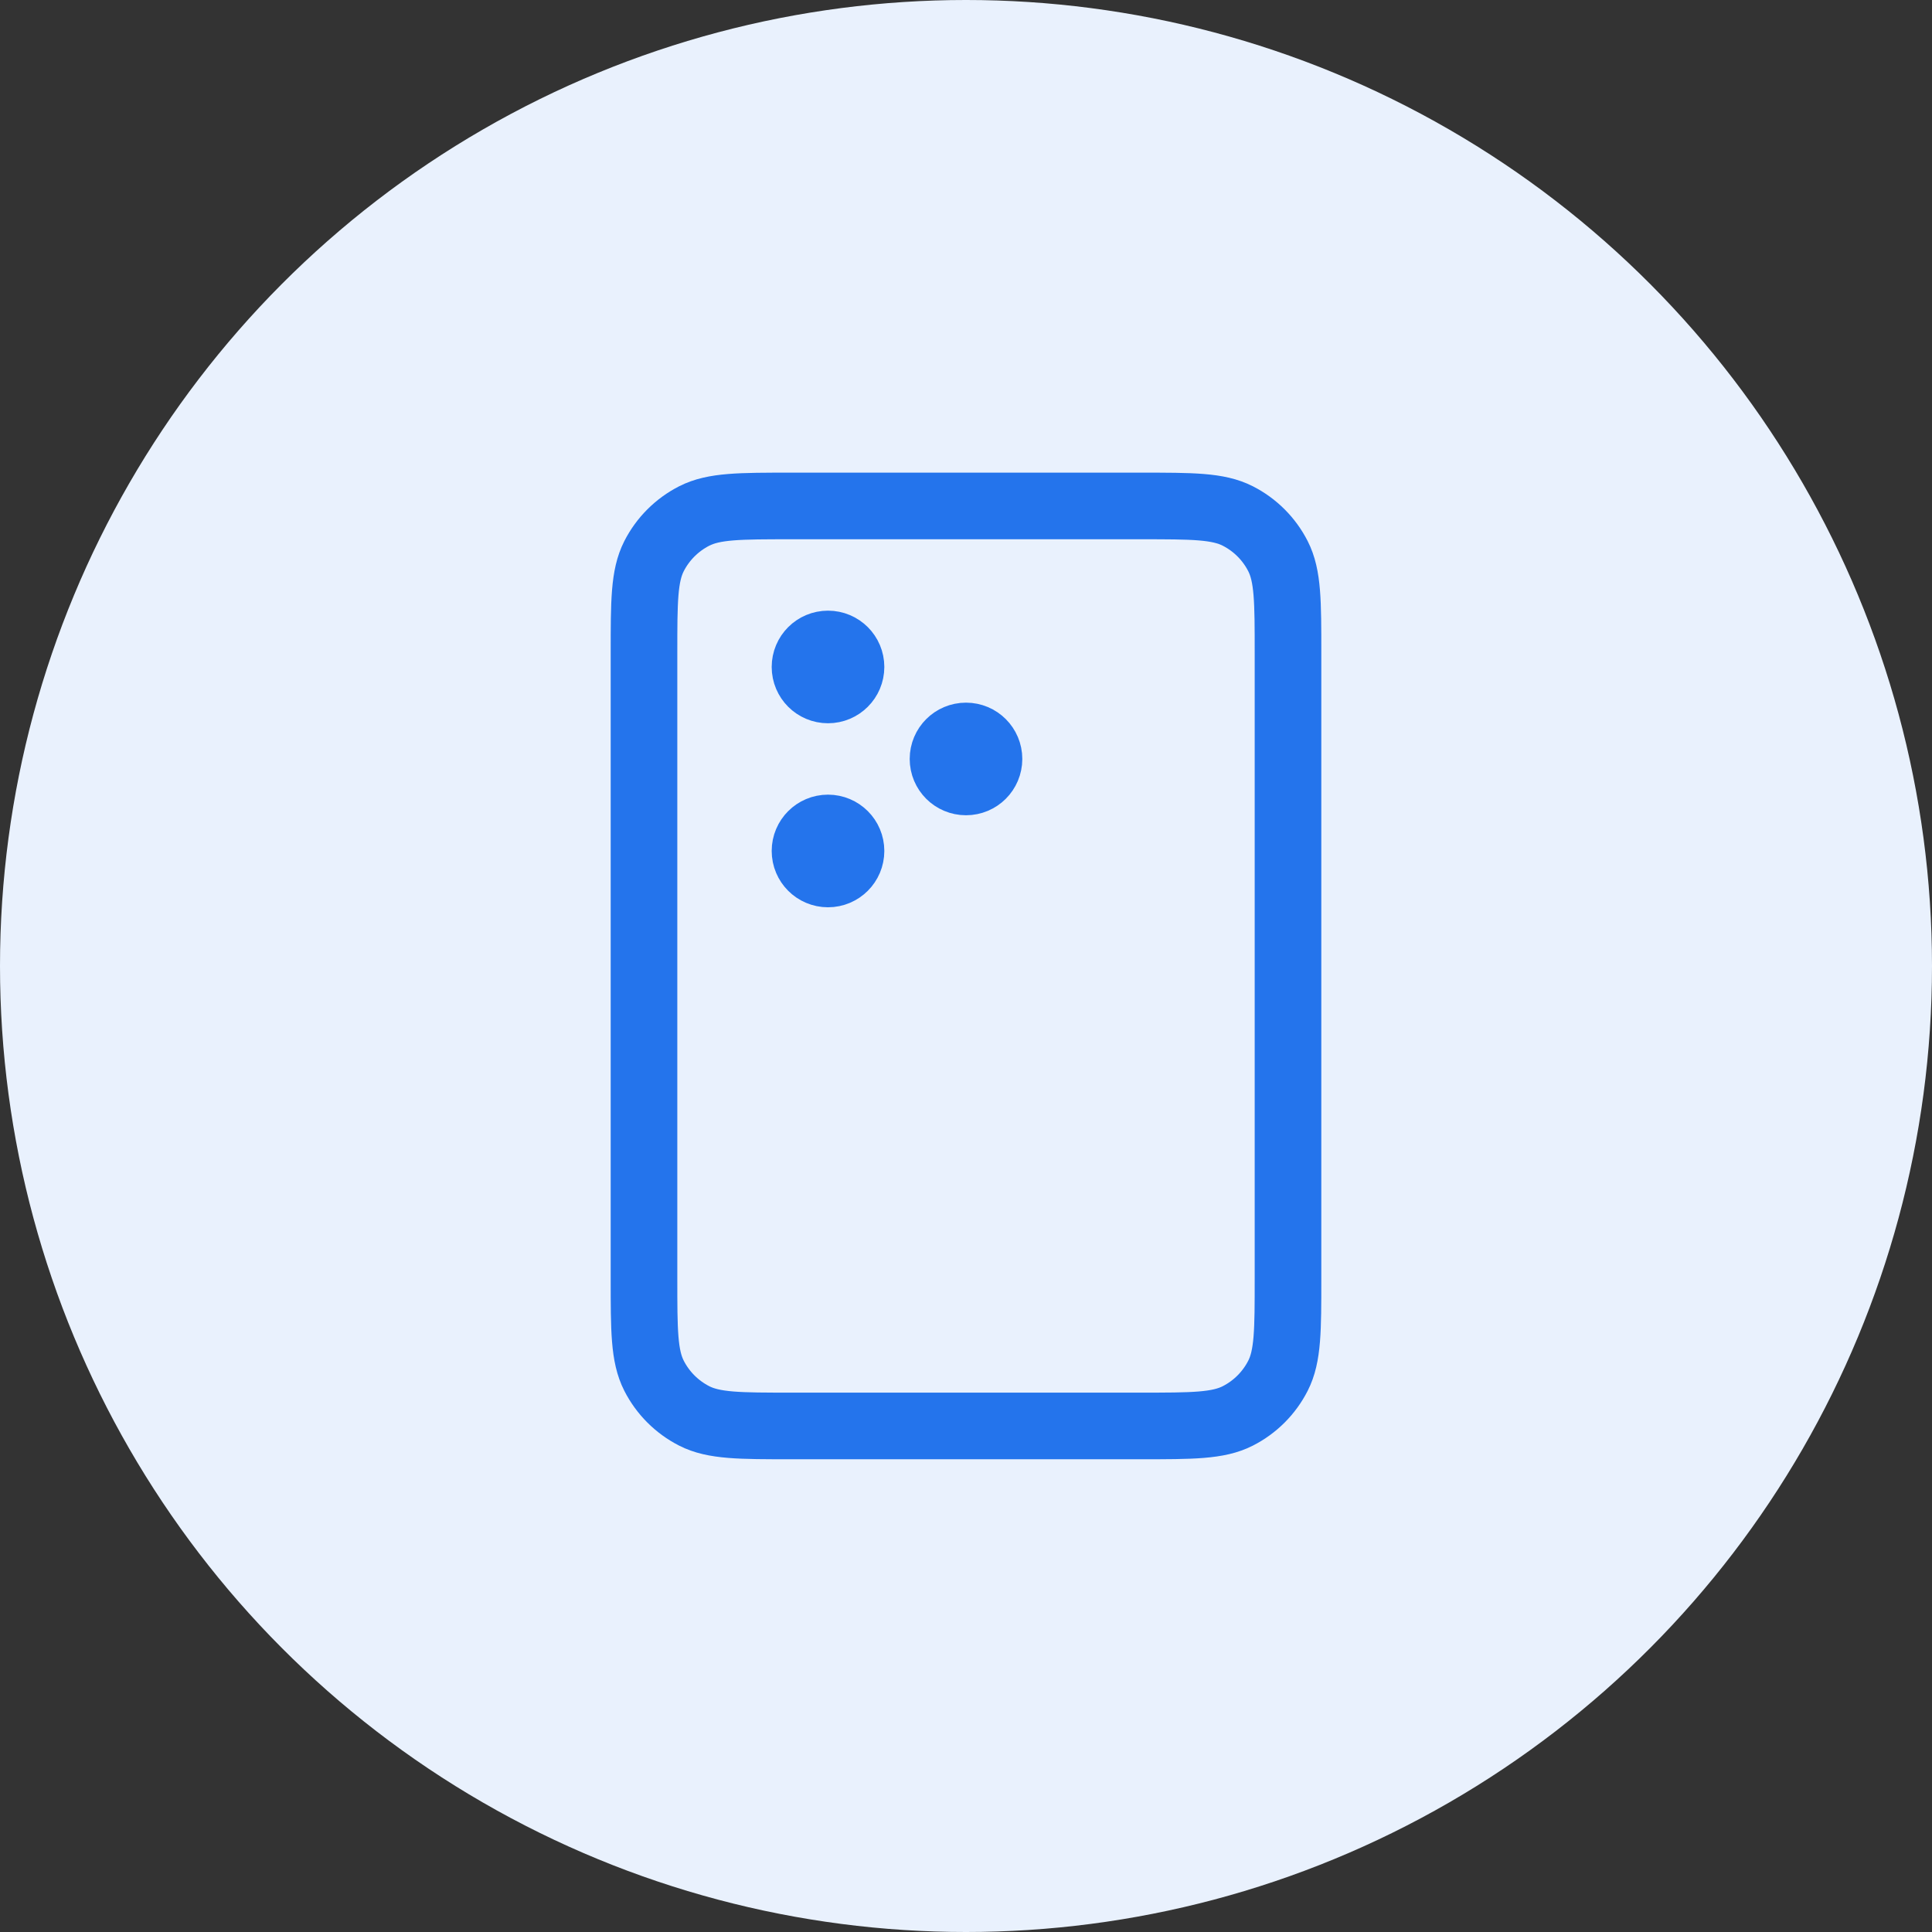
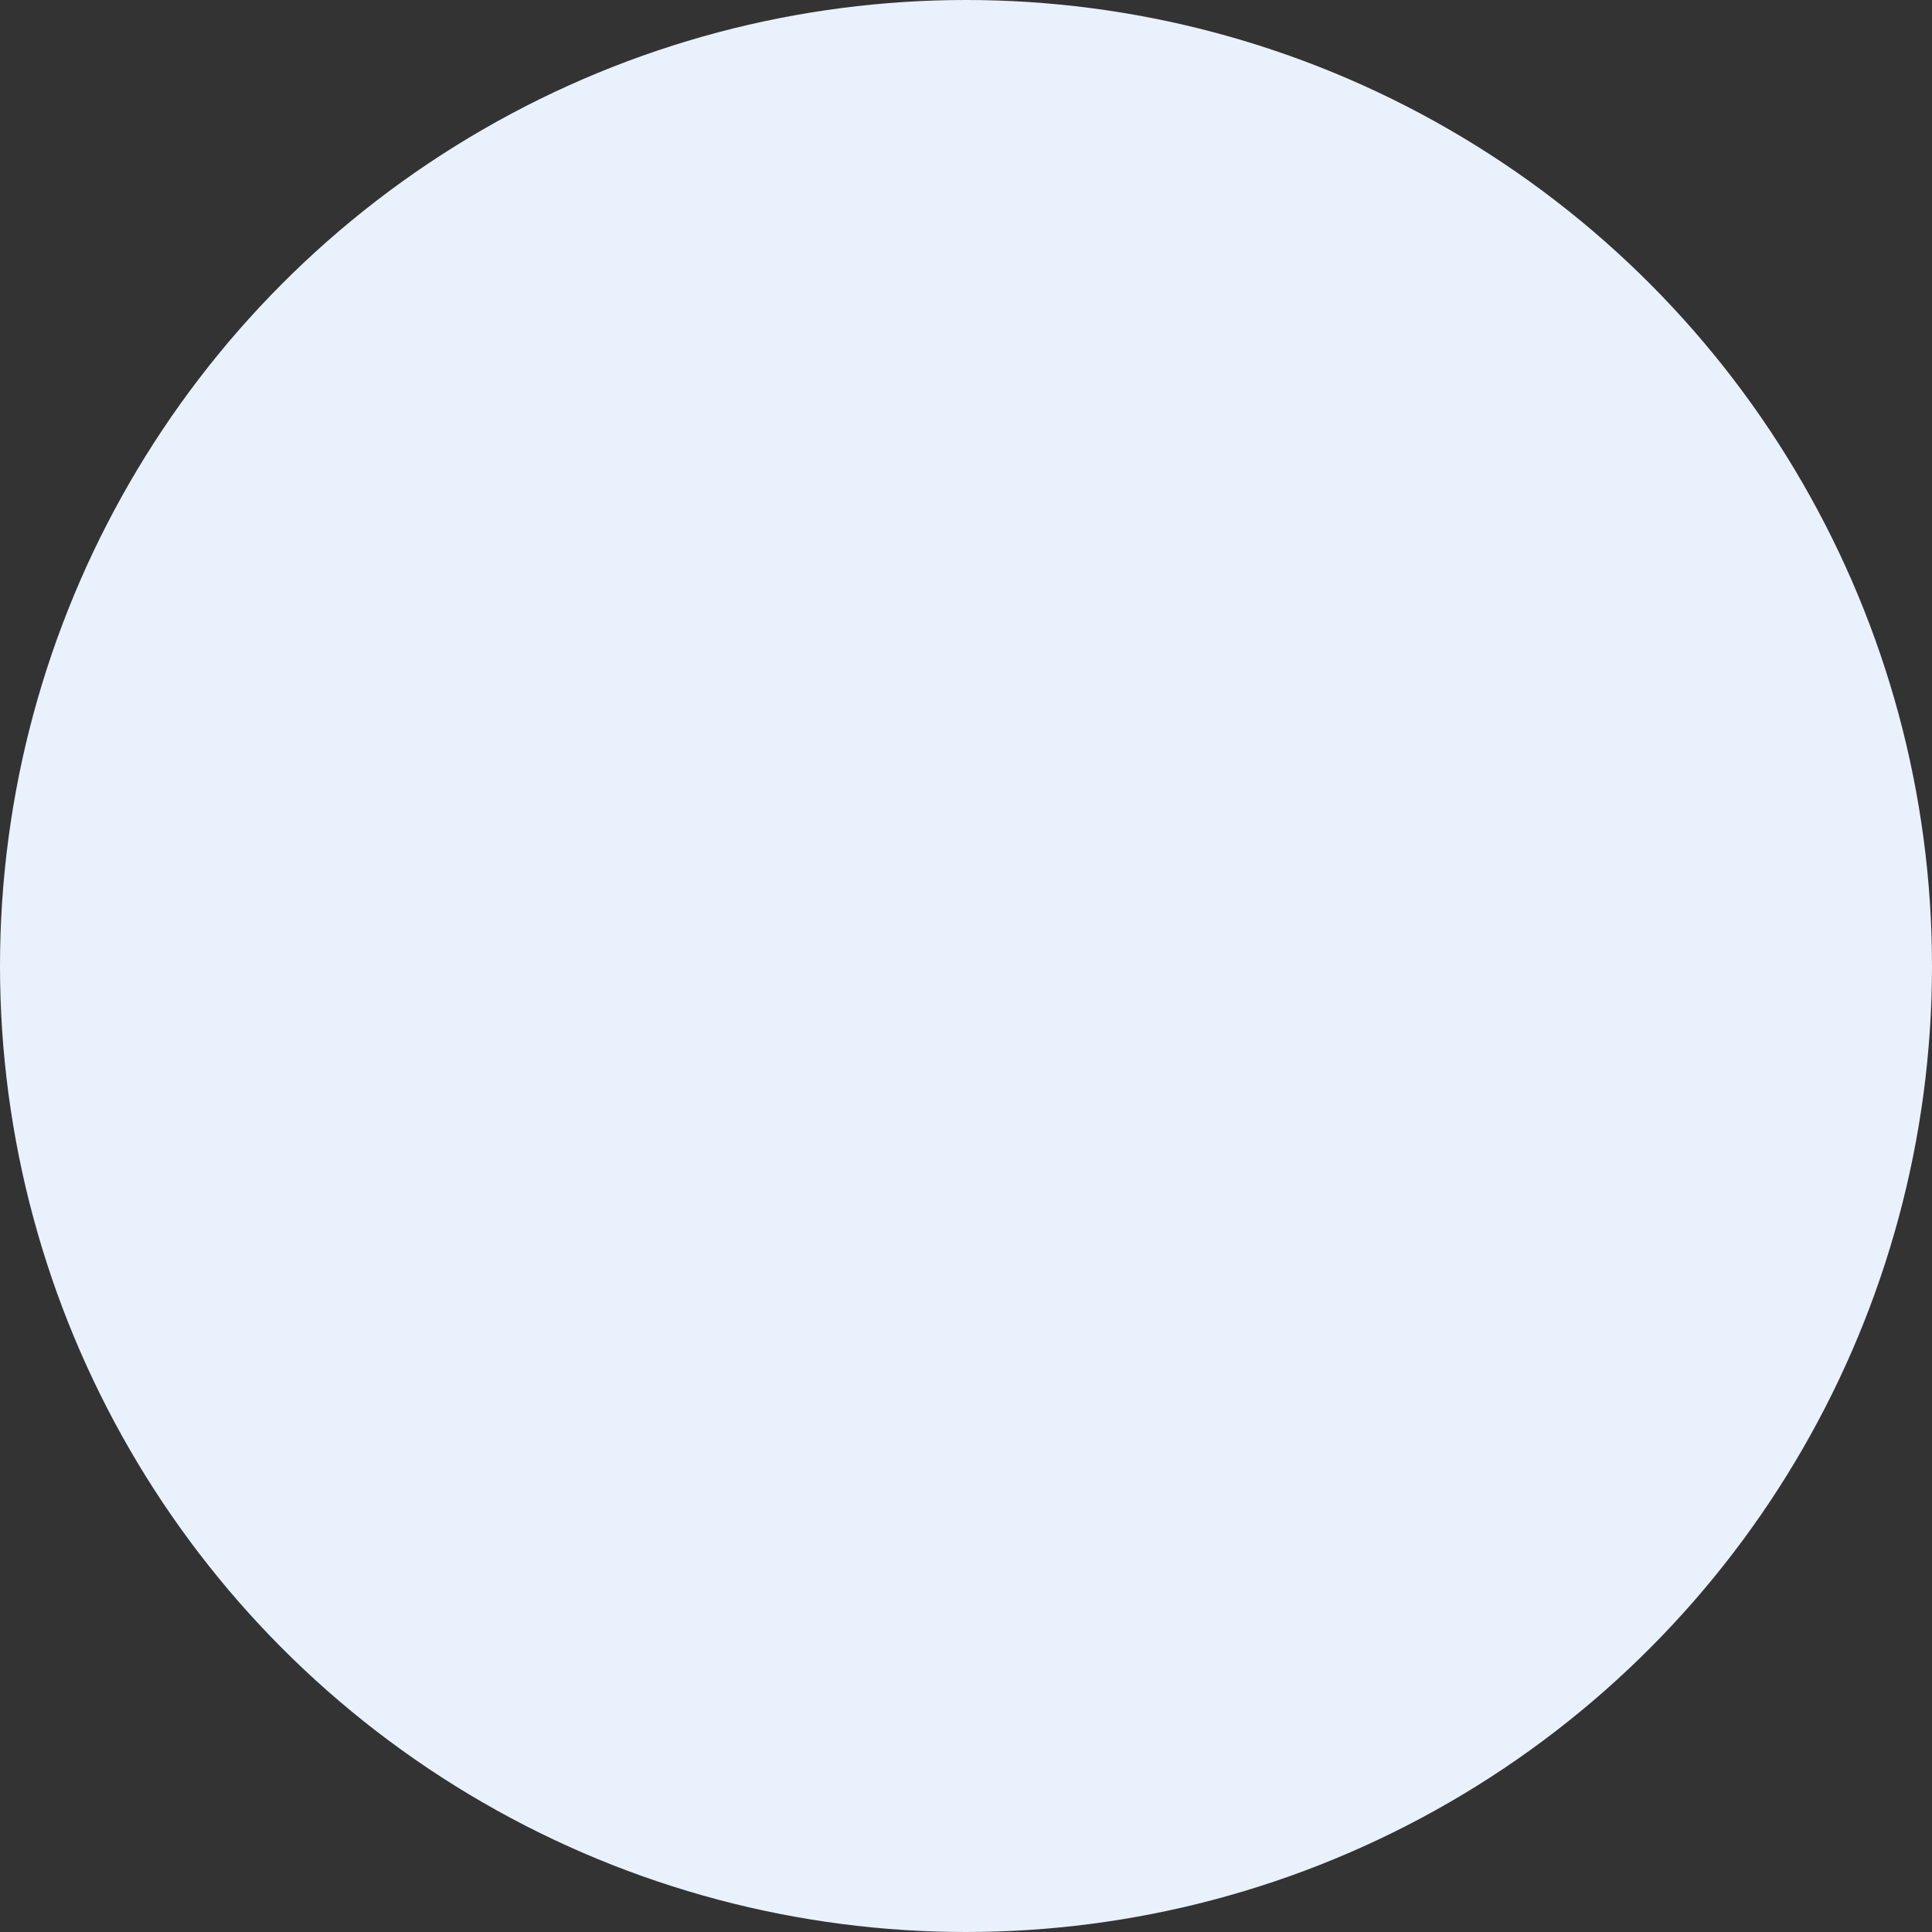
<svg xmlns="http://www.w3.org/2000/svg" width="60" height="60" viewBox="0 0 60 60" fill="none">
  <rect x="0" y="0" width="60" height="60" fill="#333333" stroke="none" />
  <circle cx="30" cy="30" r="30" fill="#E9F1FD" />
-   <path d="M25.714 20.713H25.729M25.714 26.427H25.729M30 23.57H30.014M24.572 44.284H35.429C37.029 44.284 37.829 44.284 38.44 43.973C38.978 43.699 39.415 43.262 39.689 42.724C40 42.113 40 41.313 40 39.713V20.284C40 18.684 40 17.884 39.689 17.273C39.415 16.735 38.978 16.298 38.44 16.024C37.829 15.713 37.029 15.713 35.429 15.713H24.572C22.971 15.713 22.171 15.713 21.56 16.024C21.023 16.298 20.585 16.735 20.311 17.273C20 17.884 20 18.684 20 20.284V39.713C20 41.313 20 42.113 20.311 42.724C20.585 43.262 21.023 43.699 21.56 43.973C22.171 44.284 22.971 44.284 24.572 44.284ZM26.429 20.713C26.429 21.107 26.109 21.427 25.714 21.427C25.32 21.427 25 21.107 25 20.713C25 20.318 25.32 19.999 25.714 19.999C26.109 19.999 26.429 20.318 26.429 20.713ZM26.429 26.427C26.429 26.822 26.109 27.142 25.714 27.142C25.32 27.142 25 26.822 25 26.427C25 26.033 25.32 25.713 25.714 25.713C26.109 25.713 26.429 26.033 26.429 26.427ZM30.714 23.57C30.714 23.965 30.395 24.284 30 24.284C29.606 24.284 29.286 23.965 29.286 23.57C29.286 23.175 29.606 22.856 30 22.856C30.395 22.856 30.714 23.175 30.714 23.57Z" stroke="#2474EC" stroke-width="2.069" stroke-linecap="round" stroke-linejoin="round" />
</svg>